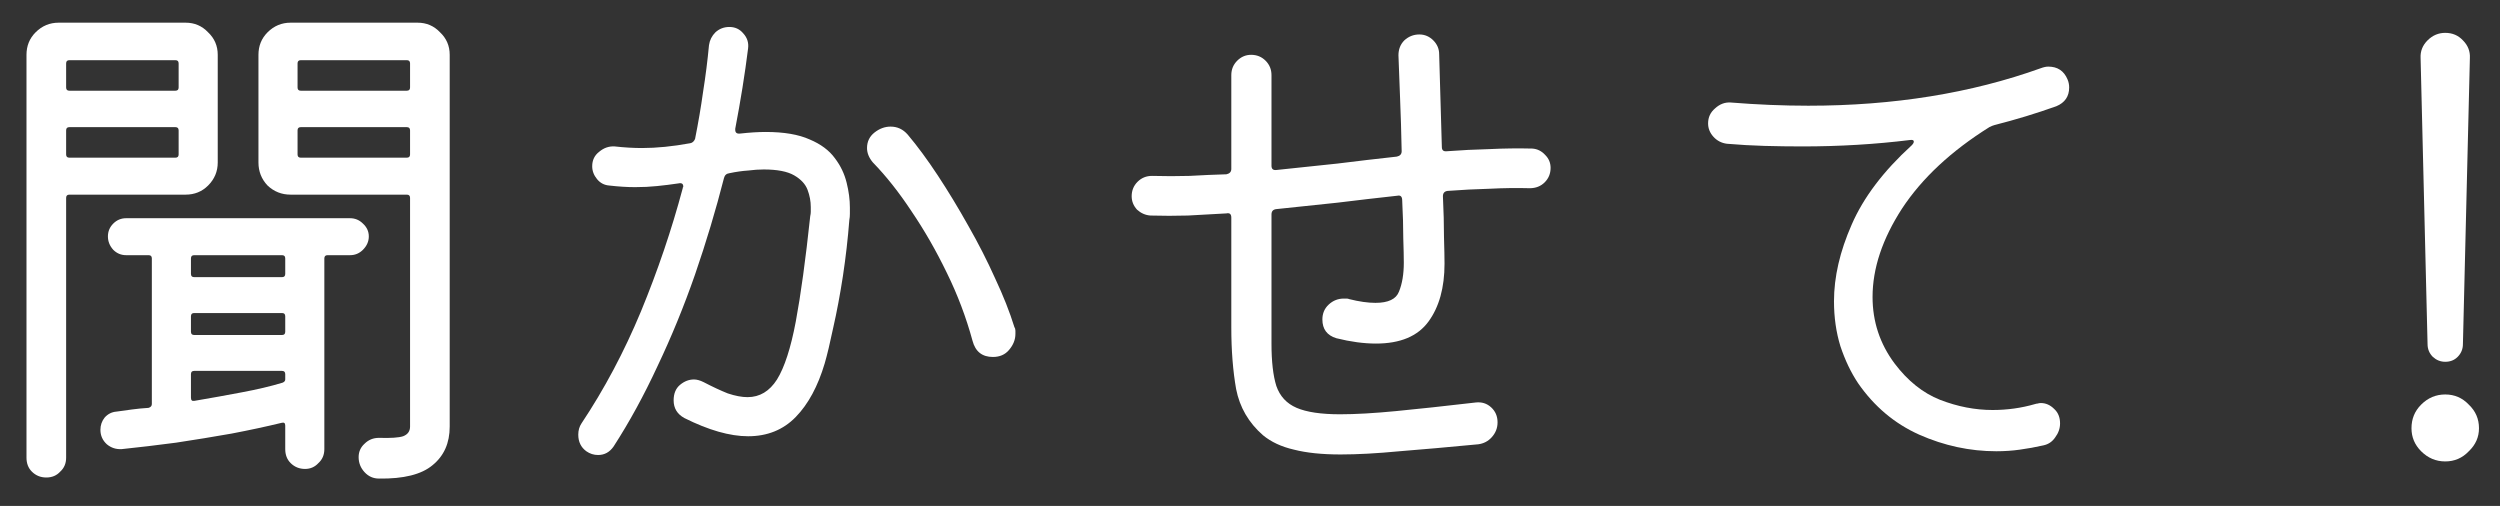
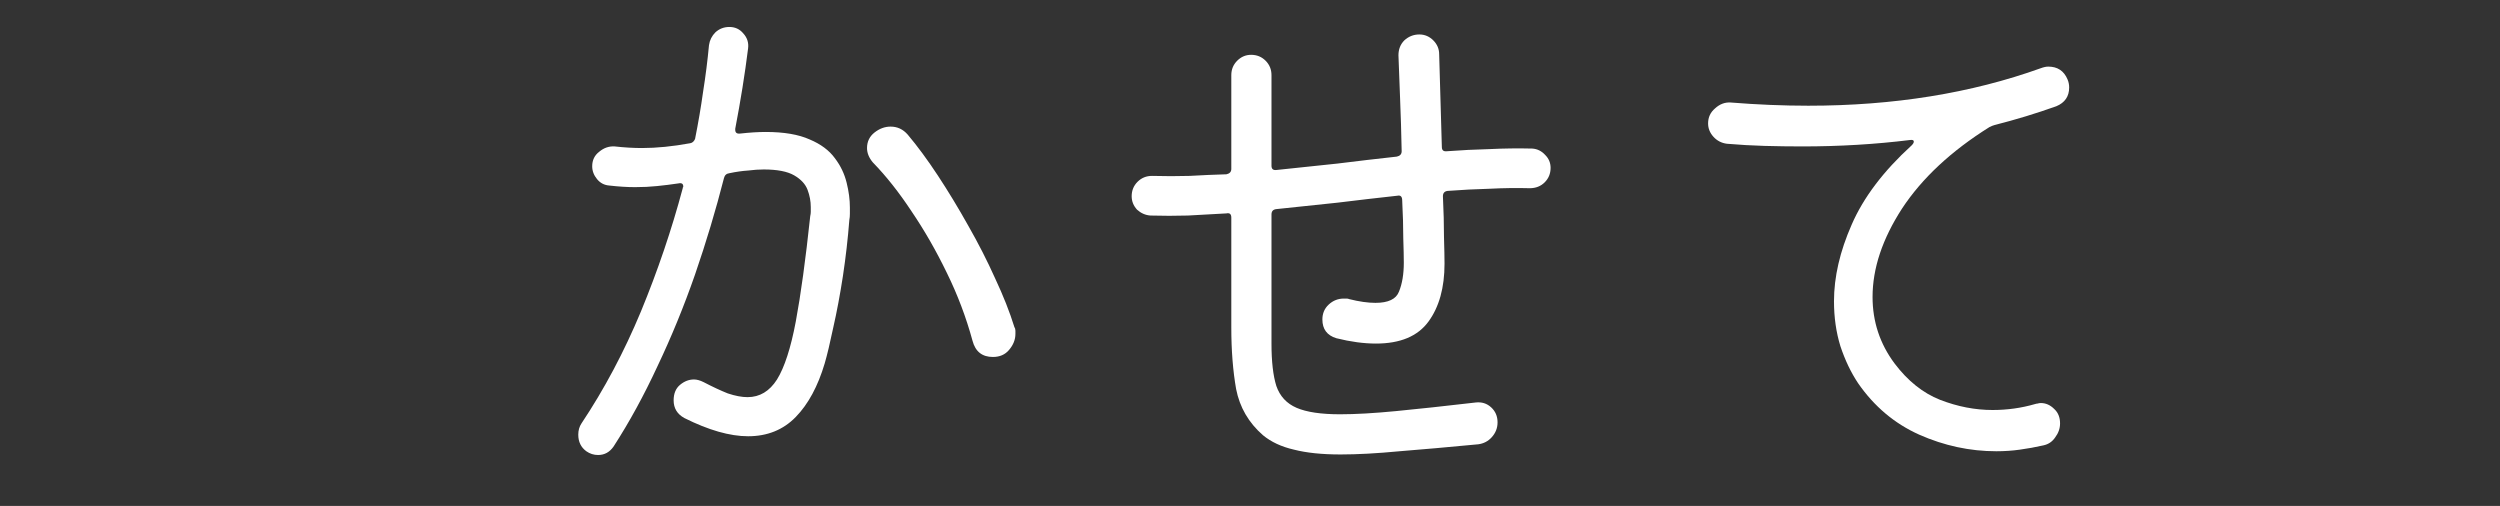
<svg xmlns="http://www.w3.org/2000/svg" width="84" height="17" viewBox="0 0 84 17" fill="none">
  <rect x="0" y="0" width="84" height="17" fill="#333333" stroke="none" />
-   <path d="M82.16 12.156C82.004 12.156 81.866 12.102 81.746 11.994C81.626 11.874 81.566 11.73 81.566 11.562L81.332 1.95C81.32 1.722 81.398 1.524 81.566 1.356C81.734 1.188 81.932 1.104 82.16 1.104C82.4 1.104 82.598 1.188 82.754 1.356C82.922 1.524 83 1.722 82.988 1.95L82.754 11.562C82.754 11.73 82.694 11.874 82.574 11.994C82.466 12.102 82.328 12.156 82.16 12.156ZM82.16 15.504C81.848 15.504 81.578 15.39 81.35 15.162C81.134 14.946 81.026 14.688 81.026 14.388C81.026 14.076 81.134 13.812 81.35 13.596C81.578 13.368 81.848 13.254 82.16 13.254C82.472 13.254 82.736 13.368 82.952 13.596C83.18 13.812 83.294 14.076 83.294 14.388C83.294 14.688 83.18 14.946 82.952 15.162C82.736 15.39 82.472 15.504 82.16 15.504Z" fill="white" />
  <path d="M67.022 4.2C66.974 4.212 66.914 4.236 66.842 4.272C65.558 5.076 64.58 5.988 63.908 7.008C63.248 8.028 62.918 9.018 62.918 9.978C62.918 10.806 63.164 11.55 63.656 12.21C64.1 12.798 64.61 13.206 65.186 13.434C65.774 13.662 66.362 13.776 66.95 13.776C67.442 13.776 67.916 13.71 68.372 13.578C68.408 13.566 68.438 13.56 68.462 13.56C68.498 13.548 68.534 13.542 68.57 13.542C68.738 13.542 68.888 13.608 69.02 13.74C69.152 13.86 69.218 14.022 69.218 14.226C69.218 14.394 69.164 14.55 69.056 14.694C68.96 14.838 68.828 14.928 68.66 14.964C68.396 15.024 68.132 15.072 67.868 15.108C67.616 15.144 67.352 15.162 67.076 15.162C66.188 15.162 65.324 14.976 64.484 14.604C63.656 14.232 62.972 13.656 62.432 12.876C62.192 12.516 61.994 12.102 61.838 11.634C61.694 11.166 61.622 10.662 61.622 10.122C61.622 9.306 61.82 8.448 62.216 7.548C62.612 6.636 63.284 5.748 64.232 4.884C64.28 4.836 64.304 4.794 64.304 4.758C64.304 4.71 64.262 4.692 64.178 4.704C63.014 4.848 61.808 4.92 60.56 4.92C60.14 4.92 59.714 4.914 59.282 4.902C58.862 4.89 58.442 4.866 58.022 4.83C57.842 4.806 57.692 4.728 57.572 4.596C57.452 4.464 57.392 4.314 57.392 4.146C57.392 3.942 57.47 3.774 57.626 3.642C57.782 3.498 57.956 3.432 58.148 3.444C59.048 3.516 59.918 3.552 60.758 3.552C63.626 3.552 66.23 3.132 68.57 2.292C68.666 2.256 68.75 2.238 68.822 2.238C69.134 2.238 69.35 2.382 69.47 2.67C69.506 2.754 69.524 2.844 69.524 2.94C69.524 3.24 69.38 3.45 69.092 3.57C68.42 3.81 67.73 4.02 67.022 4.2Z" fill="white" />
  <path d="M51.488 4.992C51.656 5.004 51.8 5.076 51.92 5.208C52.04 5.328 52.1 5.472 52.1 5.64C52.1 5.832 52.034 5.994 51.902 6.126C51.77 6.258 51.602 6.324 51.398 6.324C50.966 6.312 50.516 6.318 50.048 6.342C49.592 6.354 49.124 6.378 48.644 6.414C48.536 6.426 48.482 6.486 48.482 6.594C48.506 7.098 48.518 7.554 48.518 7.962C48.53 8.37 48.536 8.67 48.536 8.862C48.536 9.666 48.356 10.314 47.996 10.806C47.636 11.298 47.048 11.544 46.232 11.544C45.824 11.544 45.38 11.484 44.9 11.364C44.588 11.268 44.432 11.058 44.432 10.734C44.432 10.53 44.504 10.362 44.648 10.23C44.792 10.098 44.96 10.032 45.152 10.032C45.176 10.032 45.206 10.032 45.242 10.032C45.278 10.032 45.308 10.038 45.332 10.05C45.668 10.134 45.962 10.176 46.214 10.176C46.646 10.176 46.91 10.05 47.006 9.798C47.114 9.534 47.168 9.21 47.168 8.826C47.168 8.646 47.162 8.37 47.15 7.998C47.15 7.626 47.138 7.206 47.114 6.738C47.114 6.606 47.06 6.552 46.952 6.576C46.292 6.648 45.62 6.726 44.936 6.81C44.264 6.882 43.58 6.954 42.884 7.026C42.776 7.038 42.722 7.098 42.722 7.206V11.544C42.722 12.144 42.776 12.618 42.884 12.966C43.004 13.314 43.232 13.56 43.568 13.704C43.904 13.848 44.39 13.92 45.026 13.92C45.542 13.92 46.172 13.884 46.916 13.812C47.66 13.74 48.548 13.644 49.58 13.524C49.784 13.5 49.958 13.554 50.102 13.686C50.246 13.818 50.318 13.986 50.318 14.19C50.318 14.382 50.252 14.55 50.12 14.694C50 14.826 49.85 14.904 49.67 14.928C48.662 15.024 47.78 15.102 47.024 15.162C46.268 15.234 45.608 15.27 45.044 15.27C44.42 15.27 43.898 15.216 43.478 15.108C43.058 15.012 42.71 14.85 42.434 14.622C41.954 14.202 41.654 13.686 41.534 13.074C41.426 12.462 41.372 11.772 41.372 11.004V7.314C41.372 7.194 41.318 7.146 41.21 7.17C40.778 7.194 40.346 7.218 39.914 7.242C39.494 7.254 39.074 7.254 38.654 7.242C38.486 7.23 38.336 7.164 38.204 7.044C38.084 6.912 38.024 6.762 38.024 6.594C38.024 6.402 38.09 6.24 38.222 6.108C38.354 5.976 38.516 5.91 38.708 5.91C39.14 5.922 39.56 5.922 39.968 5.91C40.388 5.886 40.802 5.868 41.21 5.856C41.318 5.832 41.372 5.772 41.372 5.676V2.526C41.372 2.334 41.438 2.172 41.57 2.04C41.702 1.908 41.858 1.842 42.038 1.842C42.23 1.842 42.392 1.908 42.524 2.04C42.656 2.172 42.722 2.334 42.722 2.526V5.568C42.722 5.676 42.776 5.724 42.884 5.712C43.592 5.64 44.276 5.568 44.936 5.496C45.608 5.412 46.274 5.334 46.934 5.262C47.042 5.238 47.096 5.178 47.096 5.082C47.084 4.458 47.066 3.858 47.042 3.282C47.018 2.706 47 2.232 46.988 1.86C46.988 1.656 47.054 1.488 47.186 1.356C47.33 1.224 47.498 1.158 47.69 1.158C47.87 1.158 48.026 1.224 48.158 1.356C48.29 1.488 48.356 1.644 48.356 1.824L48.446 4.938C48.446 5.046 48.5 5.094 48.608 5.082C49.088 5.046 49.568 5.022 50.048 5.01C50.528 4.986 51.008 4.98 51.488 4.992Z" fill="white" />
  <path d="M24.704 4.326V4.362C24.704 4.458 24.758 4.5 24.866 4.488C25.19 4.452 25.478 4.434 25.73 4.434C26.342 4.434 26.834 4.518 27.206 4.686C27.578 4.842 27.86 5.052 28.052 5.316C28.244 5.568 28.376 5.844 28.448 6.144C28.52 6.432 28.556 6.708 28.556 6.972C28.556 7.044 28.556 7.116 28.556 7.188C28.556 7.26 28.55 7.326 28.538 7.386C28.49 8.01 28.418 8.64 28.322 9.276C28.226 9.9 28.118 10.476 27.998 11.004C27.89 11.52 27.794 11.922 27.71 12.21C27.482 12.978 27.158 13.578 26.738 14.01C26.318 14.442 25.784 14.658 25.136 14.658C24.524 14.658 23.81 14.454 22.994 14.046C22.754 13.914 22.634 13.716 22.634 13.452C22.634 13.224 22.706 13.05 22.85 12.93C22.994 12.81 23.15 12.75 23.318 12.75C23.414 12.75 23.522 12.78 23.642 12.84C23.942 12.996 24.212 13.122 24.452 13.218C24.704 13.302 24.926 13.344 25.118 13.344C25.526 13.344 25.856 13.146 26.108 12.75C26.36 12.342 26.57 11.694 26.738 10.806C26.906 9.906 27.068 8.724 27.224 7.26C27.236 7.212 27.242 7.164 27.242 7.116C27.242 7.056 27.242 7.002 27.242 6.954C27.242 6.762 27.206 6.57 27.134 6.378C27.062 6.186 26.912 6.024 26.684 5.892C26.456 5.76 26.114 5.694 25.658 5.694C25.502 5.694 25.328 5.706 25.136 5.73C24.944 5.742 24.734 5.772 24.506 5.82C24.41 5.832 24.35 5.886 24.326 5.982C24.05 7.062 23.726 8.142 23.354 9.222C22.982 10.29 22.562 11.316 22.094 12.3C21.638 13.284 21.146 14.184 20.618 15C20.486 15.192 20.312 15.288 20.096 15.288C19.952 15.288 19.82 15.246 19.7 15.162C19.52 15.03 19.43 14.844 19.43 14.604C19.43 14.46 19.466 14.334 19.538 14.226C20.306 13.074 20.972 11.82 21.536 10.464C22.1 9.096 22.568 7.716 22.94 6.324C22.94 6.312 22.94 6.306 22.94 6.306C22.952 6.294 22.958 6.282 22.958 6.27C22.958 6.174 22.904 6.138 22.796 6.162C22.556 6.198 22.316 6.228 22.076 6.252C21.848 6.276 21.602 6.288 21.338 6.288C21.074 6.288 20.786 6.27 20.474 6.234C20.306 6.222 20.168 6.15 20.06 6.018C19.952 5.886 19.898 5.742 19.898 5.586C19.898 5.382 19.976 5.22 20.132 5.1C20.288 4.968 20.462 4.908 20.654 4.92C20.978 4.956 21.284 4.974 21.572 4.974C22.064 4.974 22.604 4.92 23.192 4.812C23.264 4.8 23.318 4.752 23.354 4.668C23.462 4.128 23.552 3.6 23.624 3.084C23.708 2.556 23.774 2.034 23.822 1.518C23.846 1.35 23.918 1.206 24.038 1.086C24.17 0.966 24.326 0.906 24.506 0.906C24.698 0.906 24.854 0.978 24.974 1.122C25.106 1.266 25.16 1.434 25.136 1.626C25.028 2.49 24.884 3.39 24.704 4.326ZM34.082 10.986C34.106 11.022 34.118 11.064 34.118 11.112C34.118 11.148 34.118 11.184 34.118 11.22C34.118 11.412 34.046 11.592 33.902 11.76C33.77 11.916 33.59 11.994 33.362 11.994C33.002 11.994 32.774 11.814 32.678 11.454C32.462 10.662 32.174 9.9 31.814 9.168C31.454 8.424 31.058 7.734 30.626 7.098C30.206 6.462 29.774 5.916 29.33 5.46C29.198 5.304 29.132 5.142 29.132 4.974C29.132 4.758 29.216 4.584 29.384 4.452C29.552 4.32 29.732 4.254 29.924 4.254C30.152 4.254 30.344 4.344 30.5 4.524C30.824 4.908 31.16 5.364 31.508 5.892C31.856 6.42 32.198 6.984 32.534 7.584C32.87 8.172 33.17 8.76 33.434 9.348C33.71 9.936 33.926 10.482 34.082 10.986Z" fill="white" />
-   <path d="M7.316 1.842V5.46C7.316 5.76 7.208 6.018 6.992 6.234C6.788 6.438 6.536 6.54 6.236 6.54H2.33C2.258 6.54 2.222 6.576 2.222 6.648V15.378C2.222 15.57 2.156 15.726 2.024 15.846C1.904 15.978 1.748 16.044 1.556 16.044C1.364 16.044 1.202 15.978 1.07 15.846C0.95 15.726 0.89 15.57 0.89 15.378V1.842C0.89 1.542 0.992 1.29 1.196 1.086C1.412 0.87 1.67 0.762 1.97 0.762H6.236C6.536 0.762 6.788 0.87 6.992 1.086C7.208 1.29 7.316 1.542 7.316 1.842ZM9.764 0.762H14.03C14.33 0.762 14.582 0.87 14.786 1.086C15.002 1.29 15.11 1.542 15.11 1.842V14.334C15.11 14.886 14.918 15.318 14.534 15.63C14.162 15.942 13.562 16.092 12.734 16.08C12.542 16.08 12.38 16.008 12.248 15.864C12.116 15.72 12.05 15.552 12.05 15.36C12.05 15.18 12.116 15.03 12.248 14.91C12.38 14.778 12.542 14.712 12.734 14.712C13.13 14.724 13.4 14.706 13.544 14.658C13.7 14.598 13.778 14.49 13.778 14.334V6.648C13.778 6.576 13.742 6.54 13.67 6.54H9.764C9.464 6.54 9.206 6.438 8.99 6.234C8.786 6.018 8.684 5.76 8.684 5.46V1.842C8.684 1.542 8.786 1.29 8.99 1.086C9.206 0.87 9.464 0.762 9.764 0.762ZM5.894 3.048C5.966 3.048 6.002 3.012 6.002 2.94V2.13C6.002 2.058 5.966 2.022 5.894 2.022H2.33C2.258 2.022 2.222 2.058 2.222 2.13V2.94C2.222 3.012 2.258 3.048 2.33 3.048H5.894ZM13.67 3.048C13.742 3.048 13.778 3.012 13.778 2.94V2.13C13.778 2.058 13.742 2.022 13.67 2.022H10.106C10.034 2.022 9.998 2.058 9.998 2.13V2.94C9.998 3.012 10.034 3.048 10.106 3.048H13.67ZM2.33 4.272C2.258 4.272 2.222 4.308 2.222 4.38V5.19C2.222 5.262 2.258 5.298 2.33 5.298H5.894C5.966 5.298 6.002 5.262 6.002 5.19V4.38C6.002 4.308 5.966 4.272 5.894 4.272H2.33ZM10.106 4.272C10.034 4.272 9.998 4.308 9.998 4.38V5.19C9.998 5.262 10.034 5.298 10.106 5.298H13.67C13.742 5.298 13.778 5.262 13.778 5.19V4.38C13.778 4.308 13.742 4.272 13.67 4.272H10.106ZM12.392 7.944C12.392 8.112 12.326 8.262 12.194 8.394C12.074 8.514 11.93 8.574 11.762 8.574H11.006C10.934 8.574 10.898 8.61 10.898 8.682V15.09C10.898 15.282 10.832 15.438 10.7 15.558C10.58 15.69 10.43 15.756 10.25 15.756C10.058 15.756 9.896 15.69 9.764 15.558C9.644 15.438 9.584 15.282 9.584 15.09V14.298C9.584 14.214 9.542 14.184 9.458 14.208C8.966 14.328 8.408 14.448 7.784 14.568C7.172 14.676 6.548 14.778 5.912 14.874C5.276 14.958 4.67 15.03 4.094 15.09C3.902 15.102 3.734 15.048 3.59 14.928C3.446 14.796 3.374 14.634 3.374 14.442C3.374 14.286 3.422 14.148 3.518 14.028C3.626 13.908 3.758 13.842 3.914 13.83C4.082 13.806 4.256 13.782 4.436 13.758C4.616 13.734 4.802 13.716 4.994 13.704C5.066 13.68 5.102 13.638 5.102 13.578V8.682C5.102 8.61 5.066 8.574 4.994 8.574H4.238C4.07 8.574 3.926 8.514 3.806 8.394C3.686 8.262 3.626 8.112 3.626 7.944C3.626 7.776 3.686 7.632 3.806 7.512C3.926 7.392 4.07 7.332 4.238 7.332H11.762C11.93 7.332 12.074 7.392 12.194 7.512C12.326 7.632 12.392 7.776 12.392 7.944ZM6.416 9.204C6.416 9.276 6.452 9.312 6.524 9.312H9.476C9.548 9.312 9.584 9.276 9.584 9.204V8.682C9.584 8.61 9.548 8.574 9.476 8.574H6.524C6.452 8.574 6.416 8.61 6.416 8.682V9.204ZM6.416 11.148C6.416 11.22 6.452 11.256 6.524 11.256H9.476C9.548 11.256 9.584 11.22 9.584 11.148V10.626C9.584 10.554 9.548 10.518 9.476 10.518H6.524C6.452 10.518 6.416 10.554 6.416 10.626V11.148ZM6.524 12.462C6.452 12.462 6.416 12.498 6.416 12.57V13.362C6.416 13.446 6.452 13.482 6.524 13.47C7.088 13.374 7.622 13.278 8.126 13.182C8.642 13.086 9.098 12.978 9.494 12.858C9.554 12.834 9.584 12.798 9.584 12.75V12.57C9.584 12.498 9.548 12.462 9.476 12.462H6.524Z" fill="white" />
</svg>